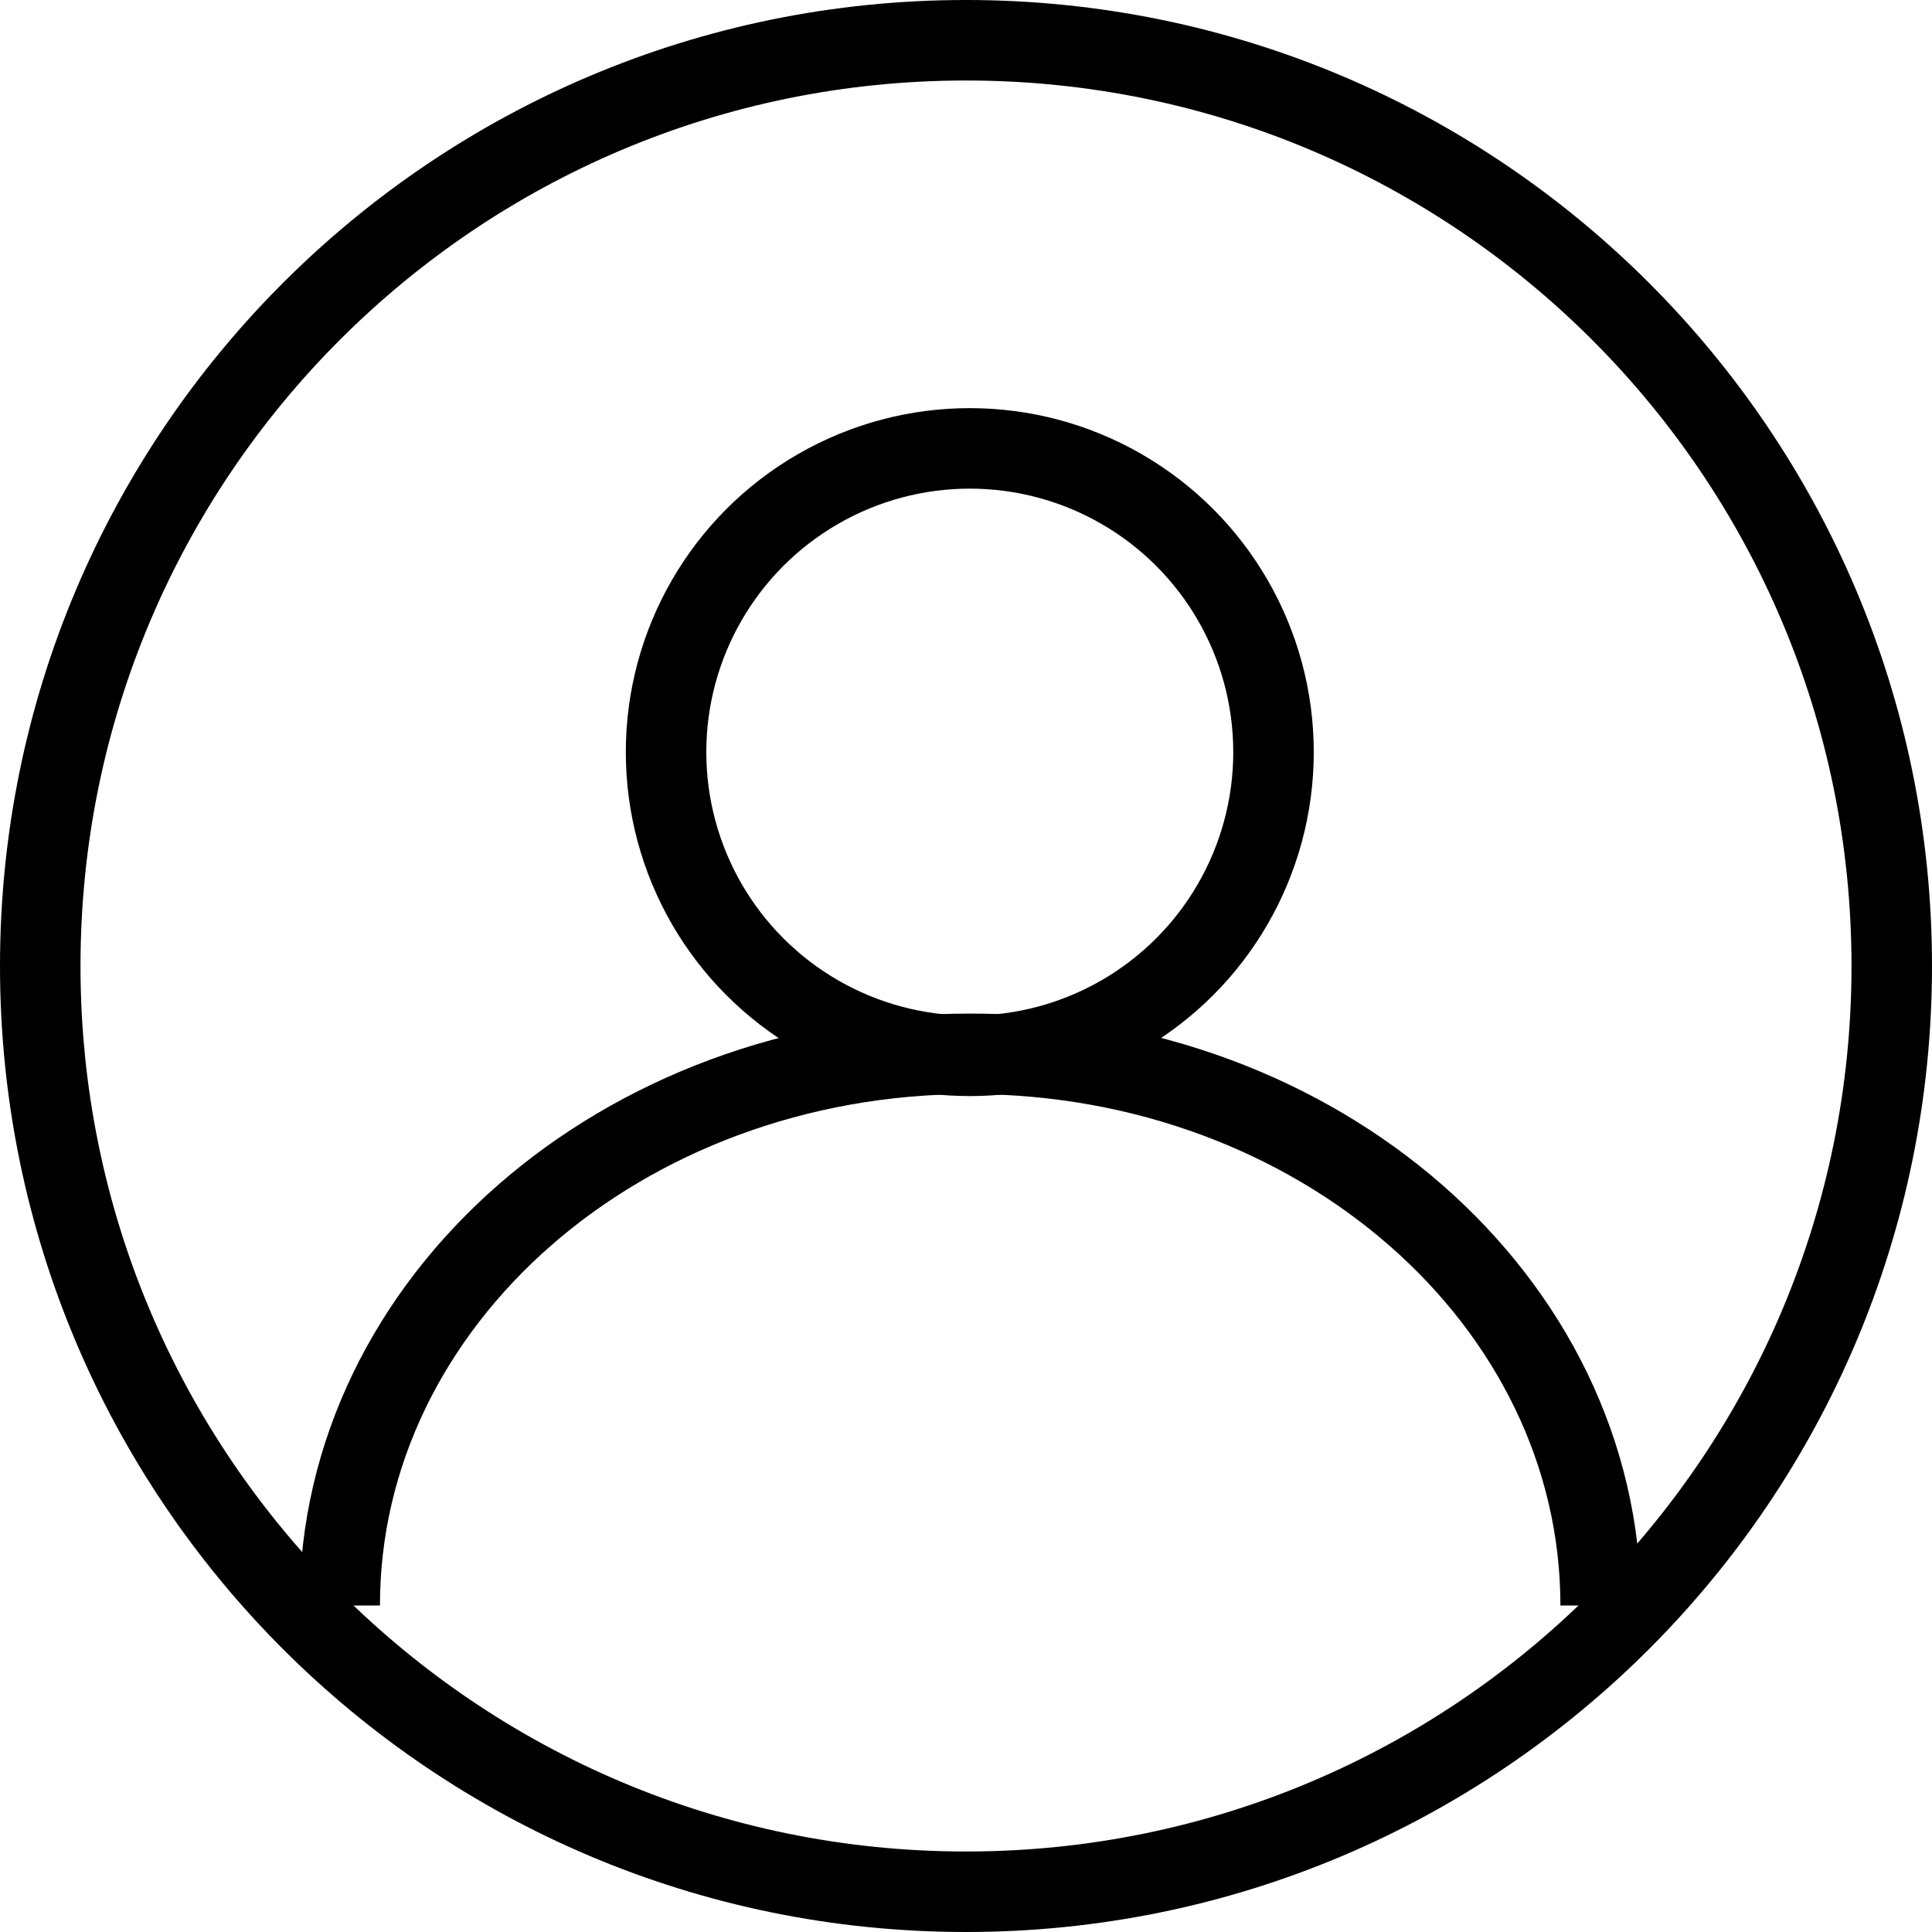
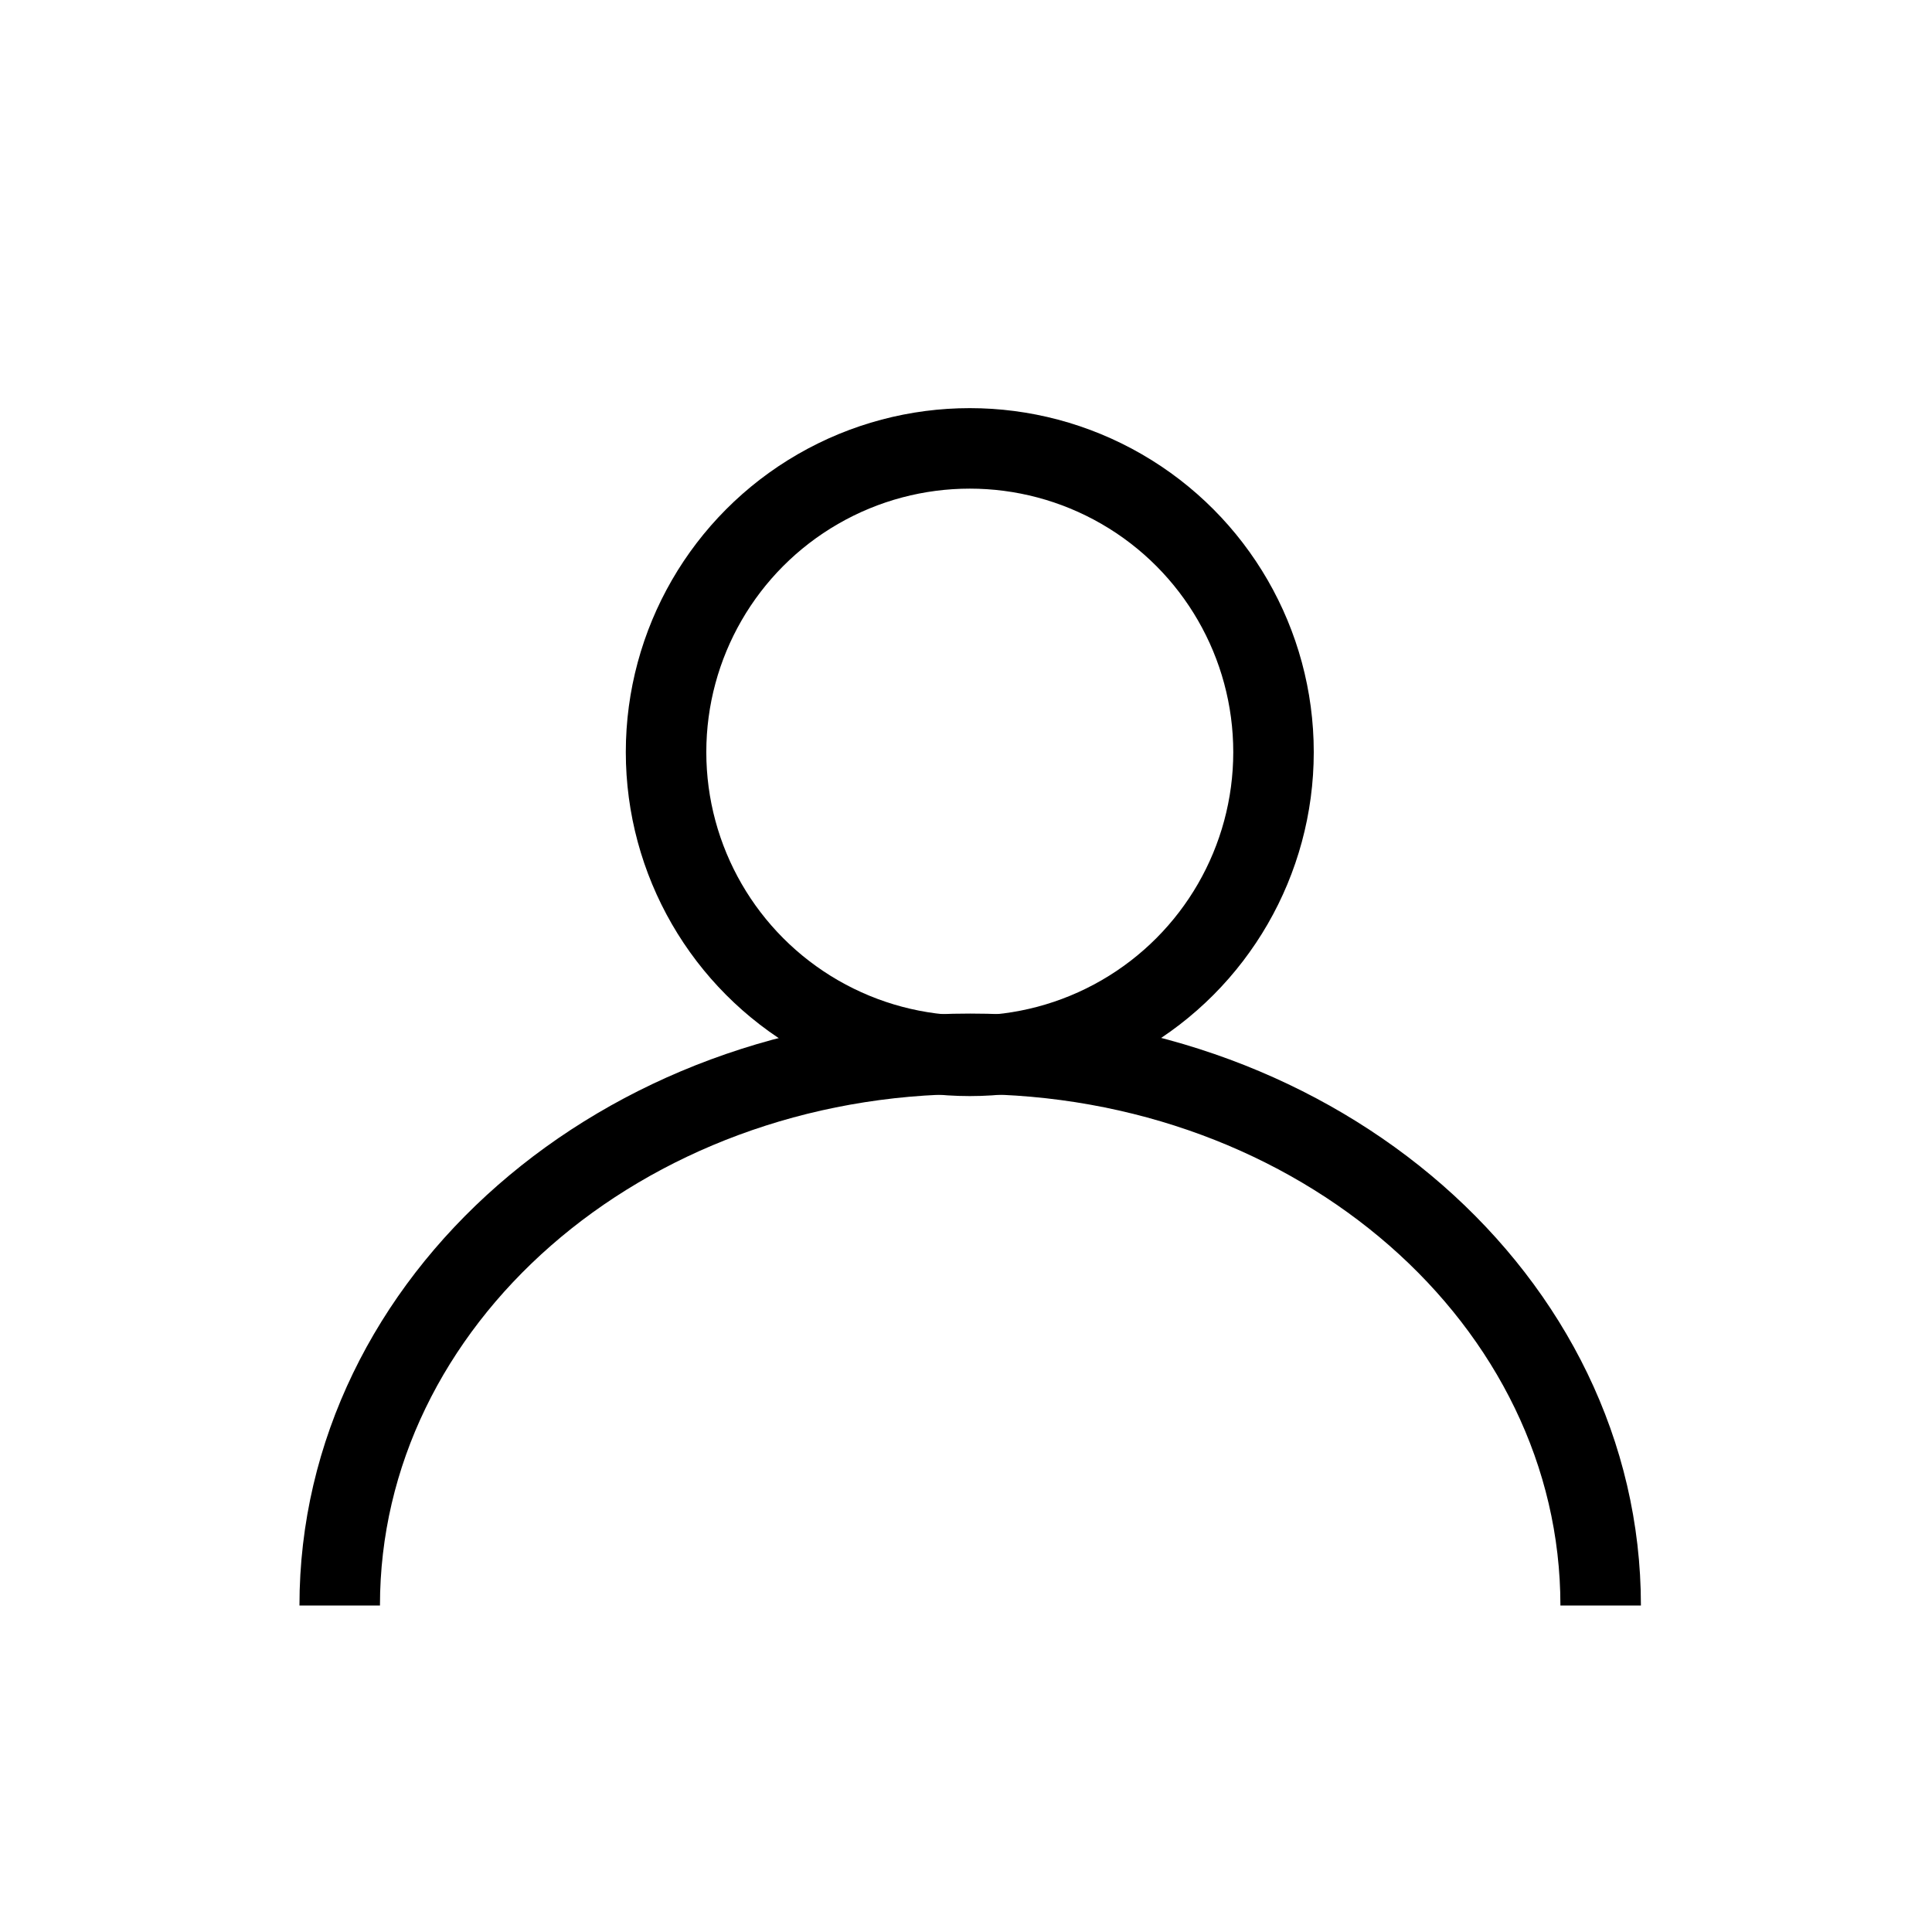
<svg xmlns="http://www.w3.org/2000/svg" width="24px" height="24px" viewBox="0 0 24 24" version="1.1">
  <title>08E1653E-9363-4469-B7C4-1268B66E0F98</title>
  <desc>Created with sketchtool.</desc>
  <defs />
  <g id="Symbols" stroke="none" stroke-width="1" fill="none" fill-rule="evenodd">
    <g id="Organisms/Menus/Navigation/Header/Checkoout/Normal" transform="translate(-877, -48)" stroke="#000000">
      <g id="Account" transform="translate(877, 48)">
        <g id="Icons/Header/Account/Unlogin">
          <g id="Icon">
-             <path d="M12,23.5 C18.351,23.5 23.5,18.351 23.5,12 C23.5,5.649 18.351,0.5 12,0.5 C5.649,0.5 0.5,5.649 0.5,12 C0.5,18.351 5.649,23.5 12,23.5 Z" id="Border" />
            <path d="M19.884,19.944 C19.884,16.159 16.377,13.091 12.052,13.091 C7.727,13.091 4.22,16.159 4.22,19.944" id="Body" />
            <circle id="Head" cx="12.047" cy="9.343" r="3.773" />
          </g>
        </g>
      </g>
    </g>
  </g>
</svg>